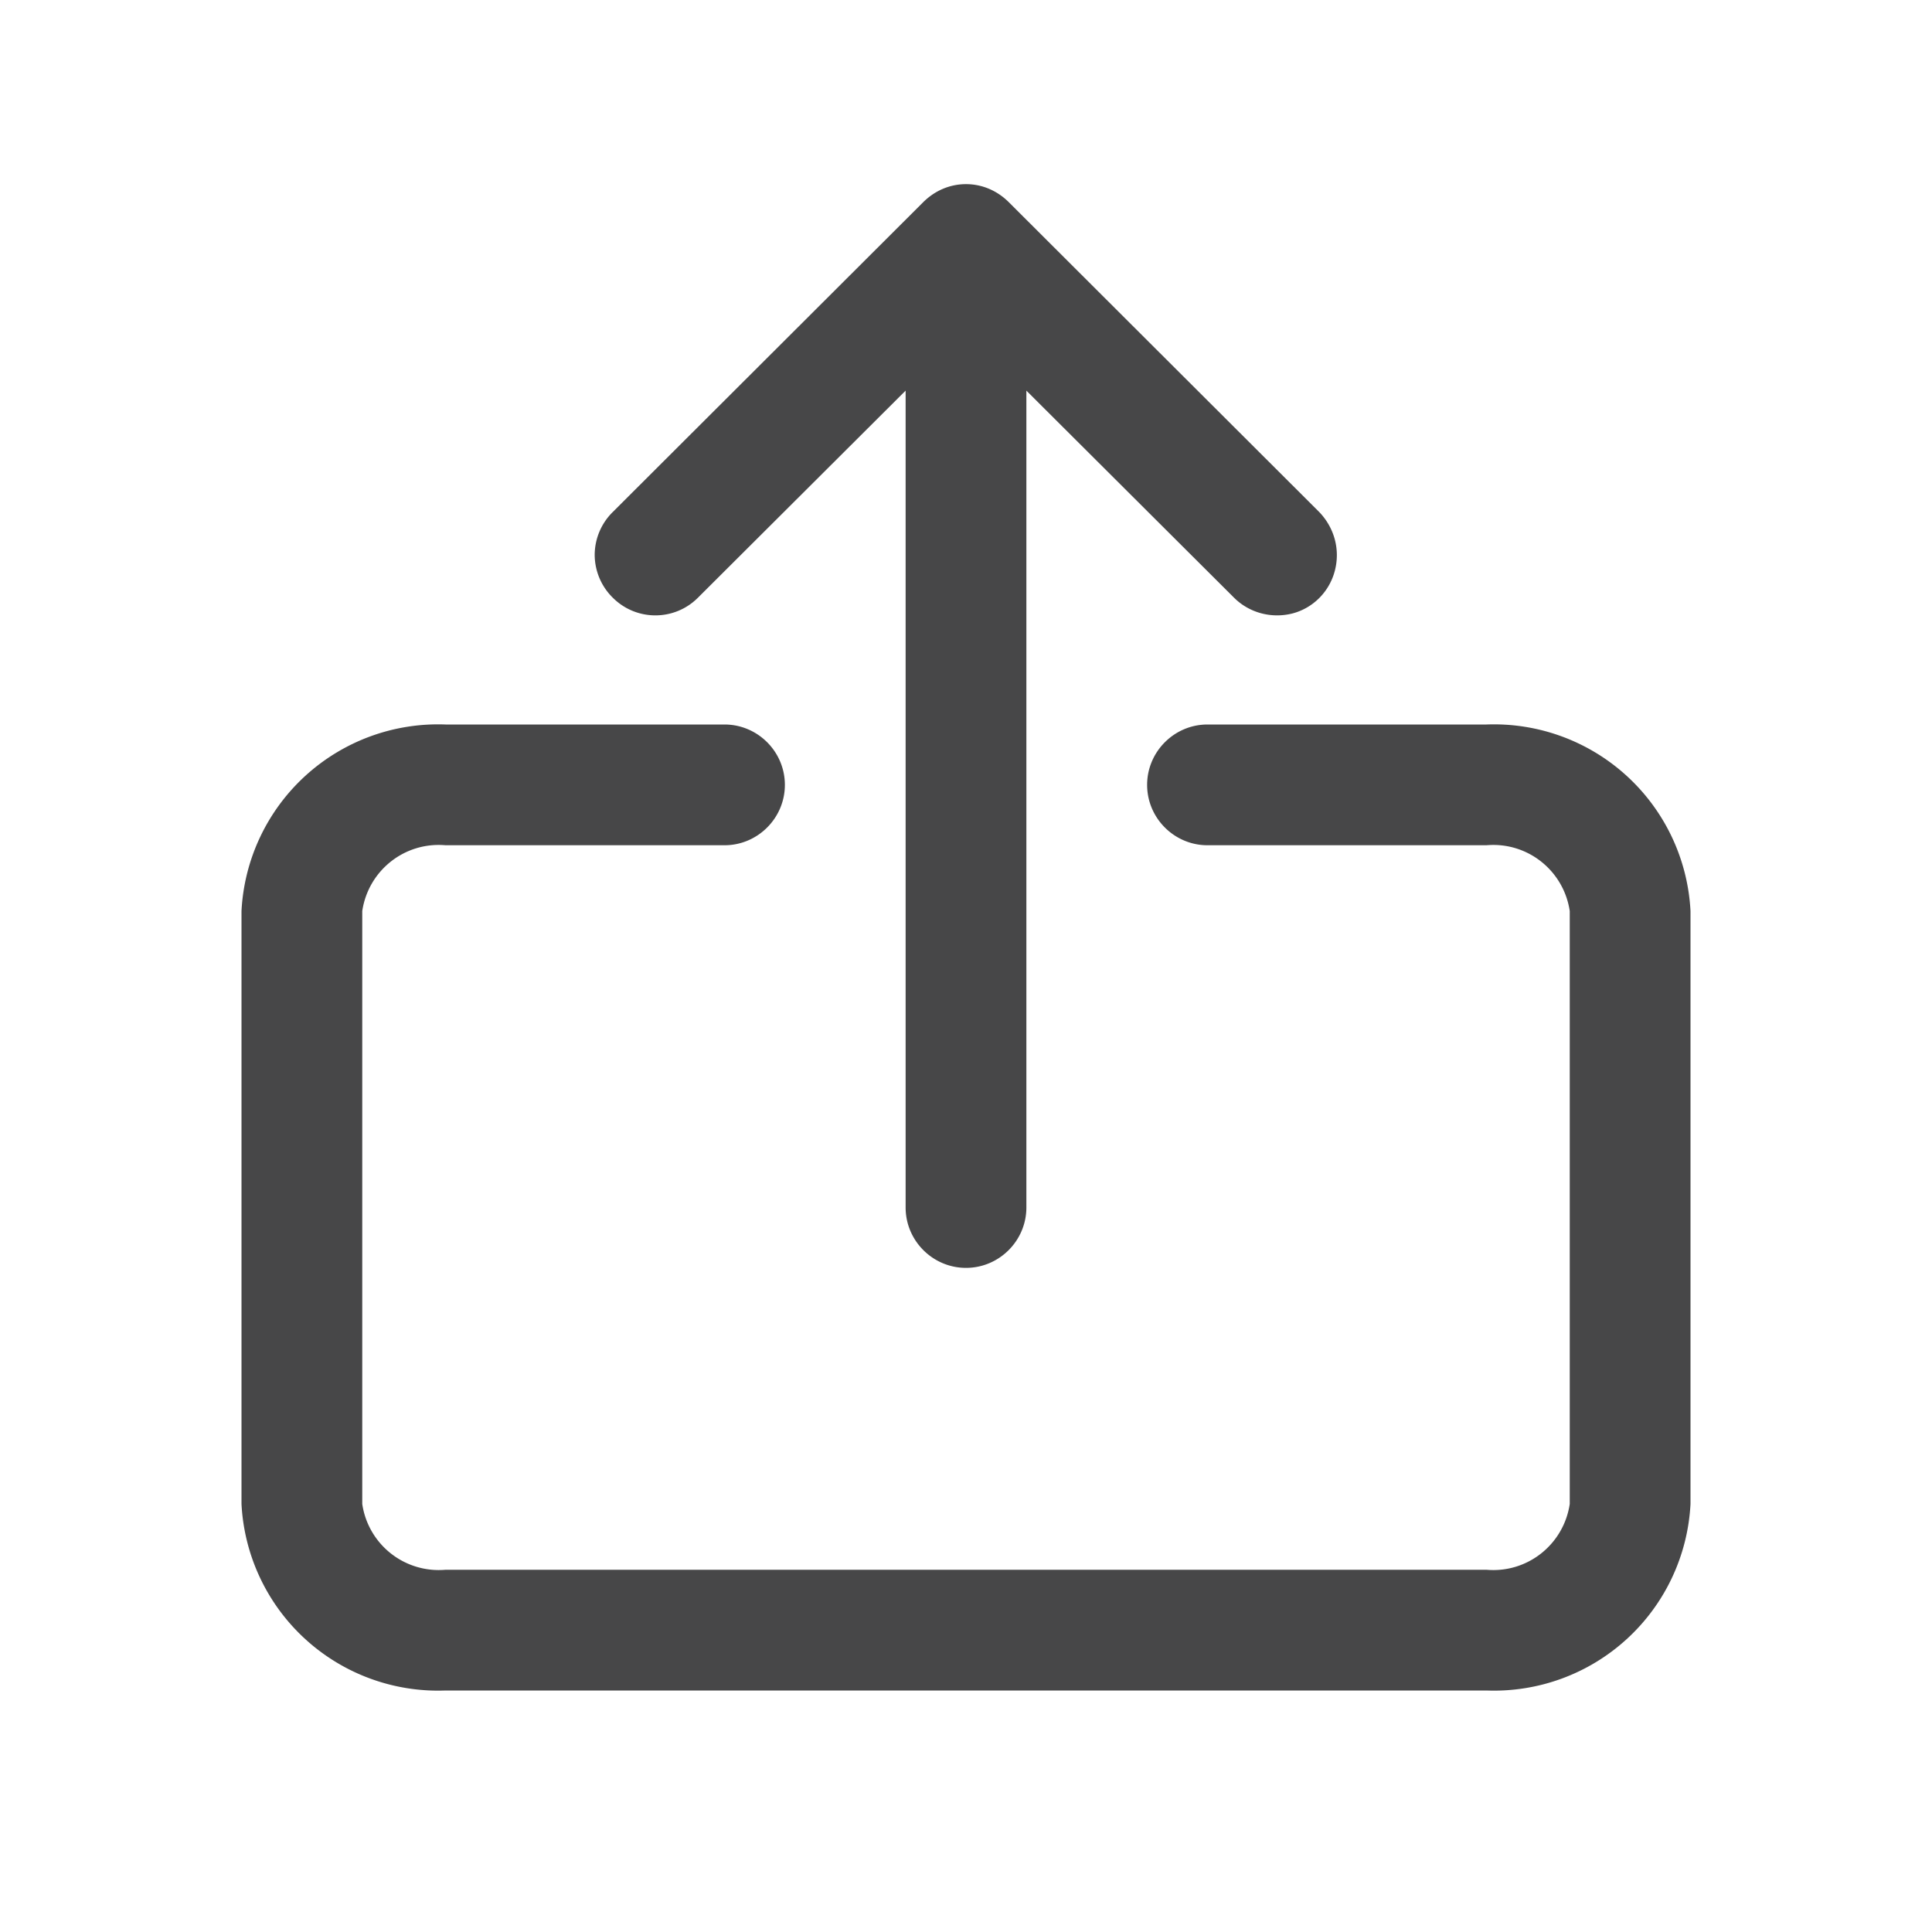
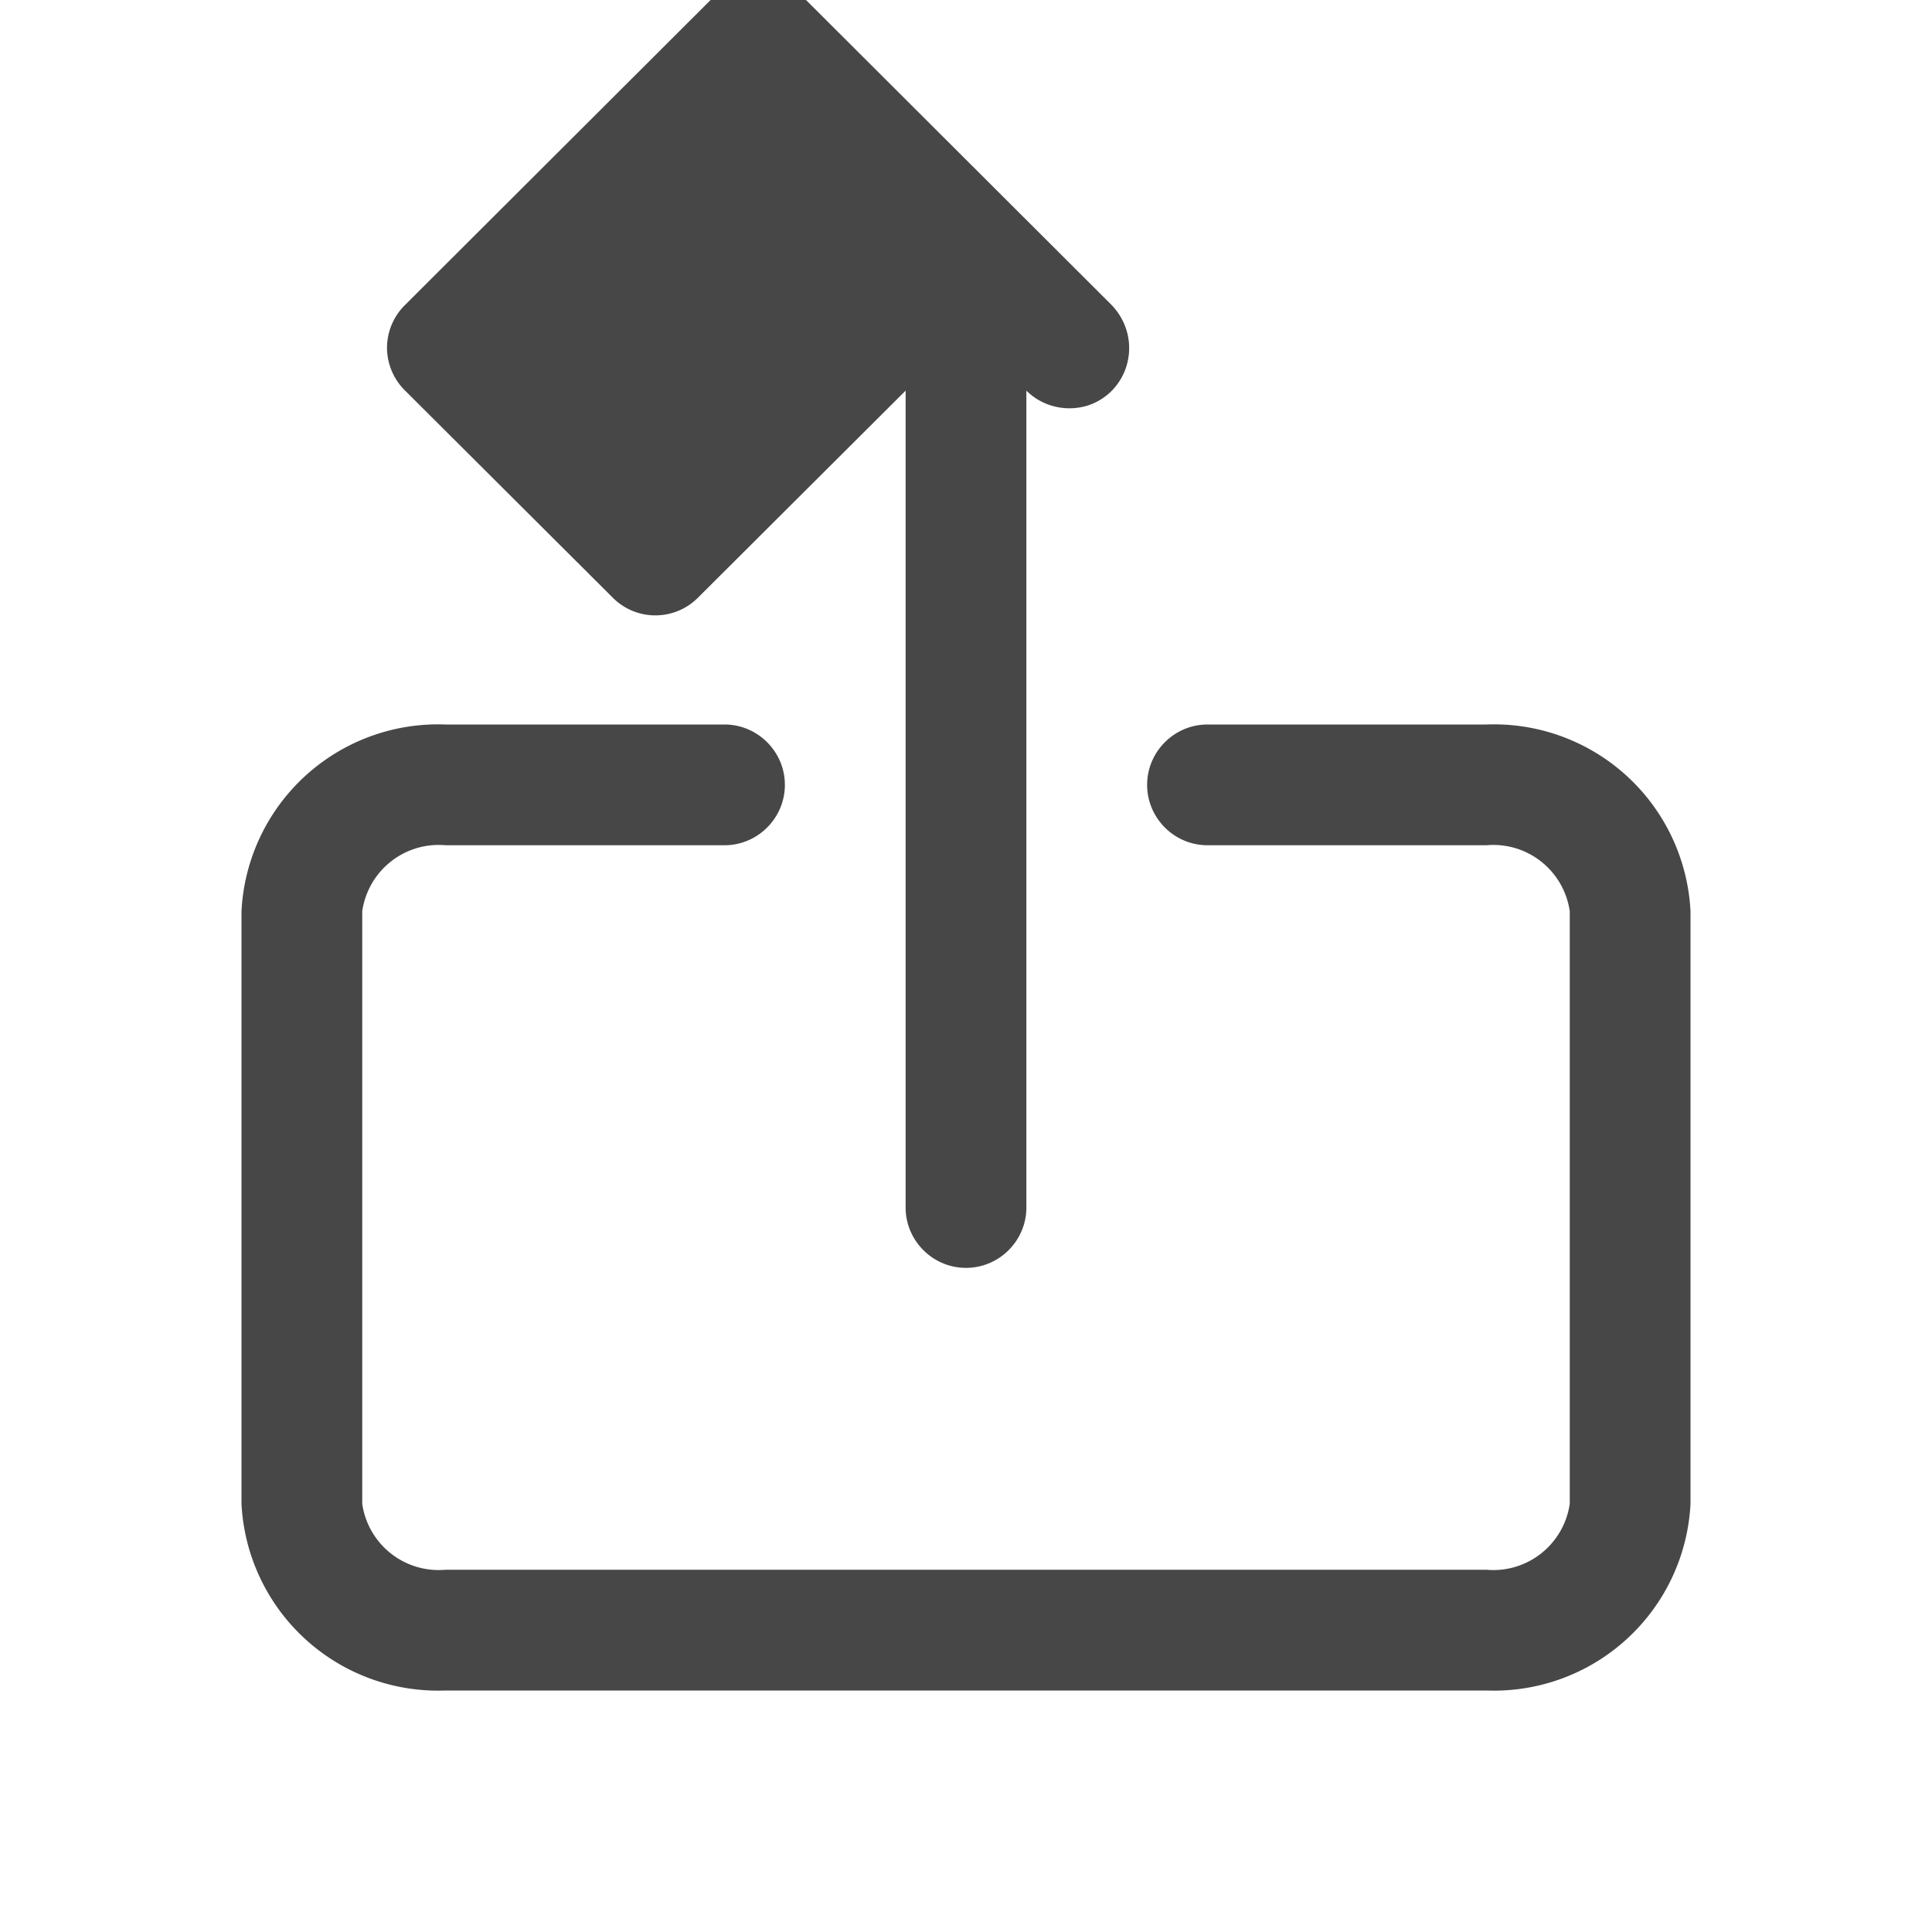
<svg xmlns="http://www.w3.org/2000/svg" viewBox="0 0 32 32" xml:space="preserve">
-   <path d="M10.15 9.9c.39.39 1.02.39 1.41 0L15 6.47V20c0 .55.45 1 1 1s1-.45 1-1V6.47l3.44 3.43c.25.25.62.35.97.26.34-.09.61-.36.7-.71.09-.35-.01-.71-.26-.97l-5.14-5.13c-.19-.19-.44-.3-.71-.3s-.52.11-.71.3l-5.14 5.13a1 1 0 0 0-.3.71 1 1 0 0 0 .3.71zM28 15.09A3.26 3.26 0 0 0 24.62 12H20c-.55 0-1 .45-1 1s.45 1 1 1h4.62c.68-.06 1.28.42 1.38 1.09v9.82c-.1.67-.7 1.15-1.38 1.09H7.38A1.28 1.28 0 0 1 6 24.91v-9.82c.1-.67.7-1.15 1.38-1.09H12c.55 0 1-.45 1-1s-.45-1-1-1H7.38A3.26 3.26 0 0 0 4 15.09v9.82A3.26 3.26 0 0 0 7.38 28h17.24A3.26 3.26 0 0 0 28 24.91v-9.82z" fill-rule="evenodd" clip-rule="evenodd" fill="#474748" />
+   <path d="M10.15 9.9c.39.39 1.02.39 1.41 0L15 6.47V20c0 .55.45 1 1 1s1-.45 1-1V6.47c.25.25.62.35.97.26.34-.09.61-.36.7-.71.09-.35-.01-.71-.26-.97l-5.14-5.13c-.19-.19-.44-.3-.71-.3s-.52.11-.71.3l-5.14 5.13a1 1 0 0 0-.3.71 1 1 0 0 0 .3.71zM28 15.09A3.26 3.26 0 0 0 24.62 12H20c-.55 0-1 .45-1 1s.45 1 1 1h4.62c.68-.06 1.28.42 1.38 1.09v9.82c-.1.67-.7 1.15-1.38 1.09H7.38A1.28 1.28 0 0 1 6 24.91v-9.82c.1-.67.7-1.15 1.38-1.09H12c.55 0 1-.45 1-1s-.45-1-1-1H7.38A3.26 3.26 0 0 0 4 15.09v9.82A3.26 3.26 0 0 0 7.38 28h17.24A3.26 3.26 0 0 0 28 24.91v-9.82z" fill-rule="evenodd" clip-rule="evenodd" fill="#474748" />
</svg>